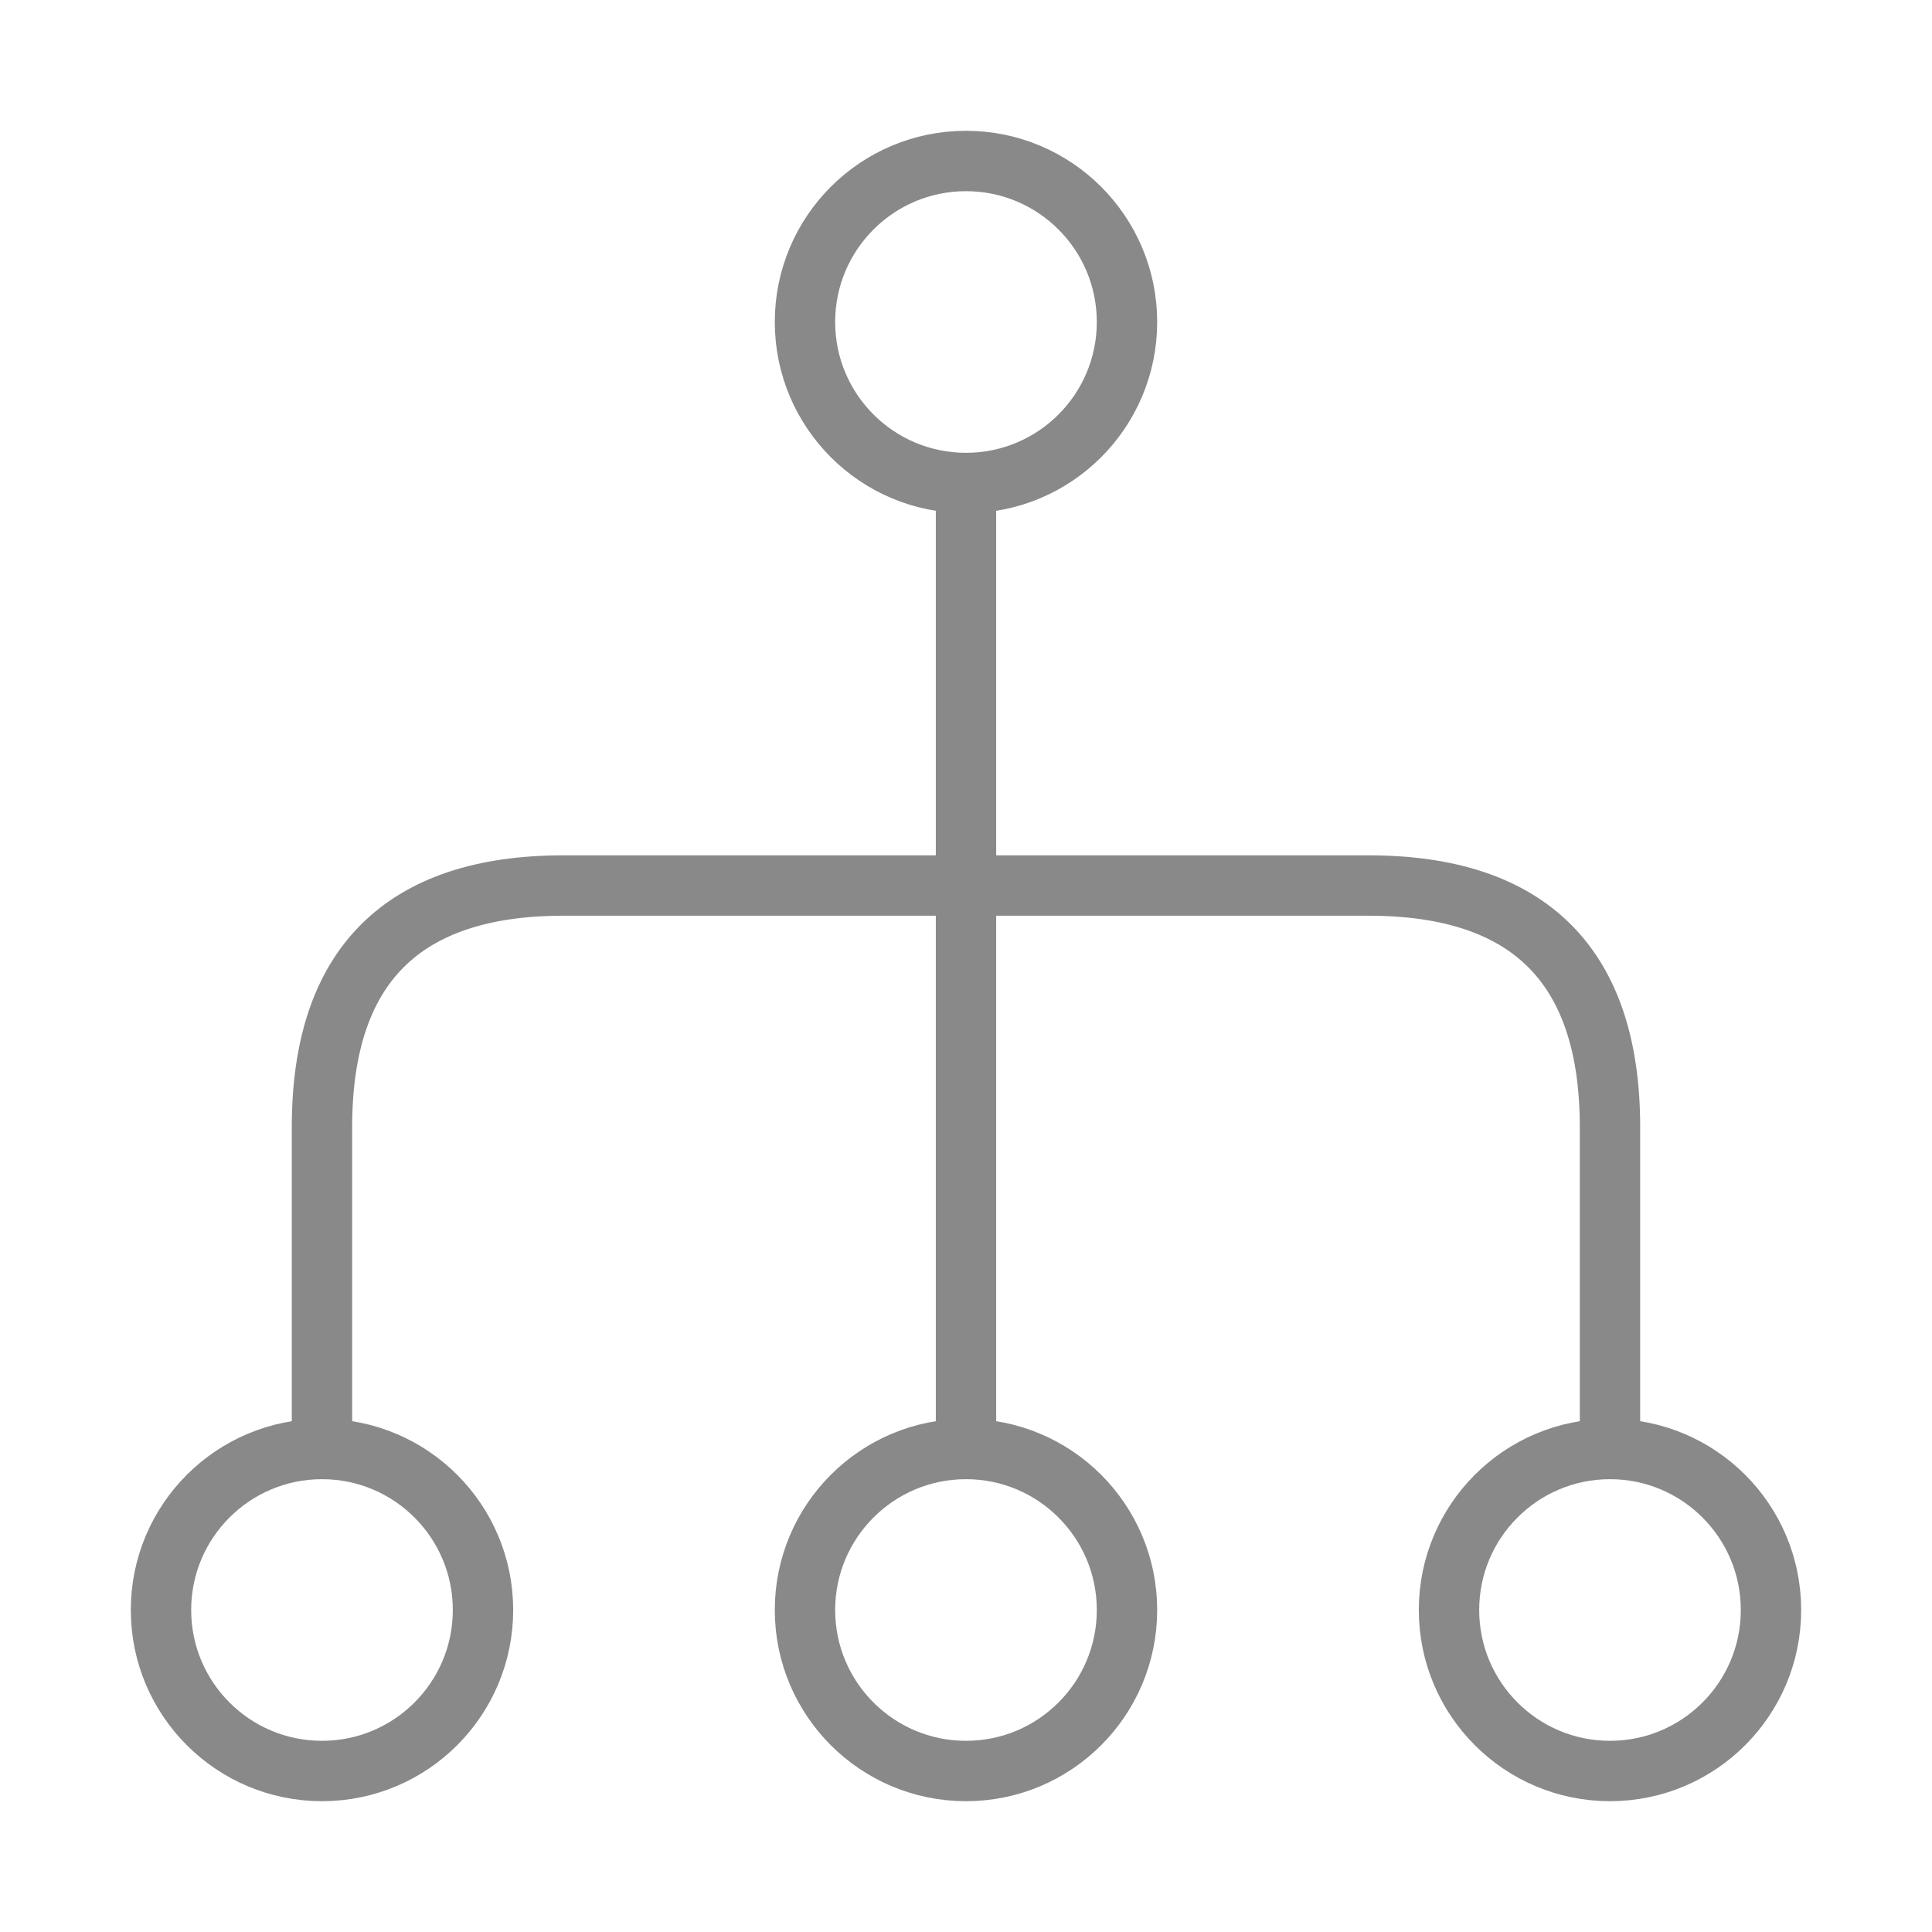
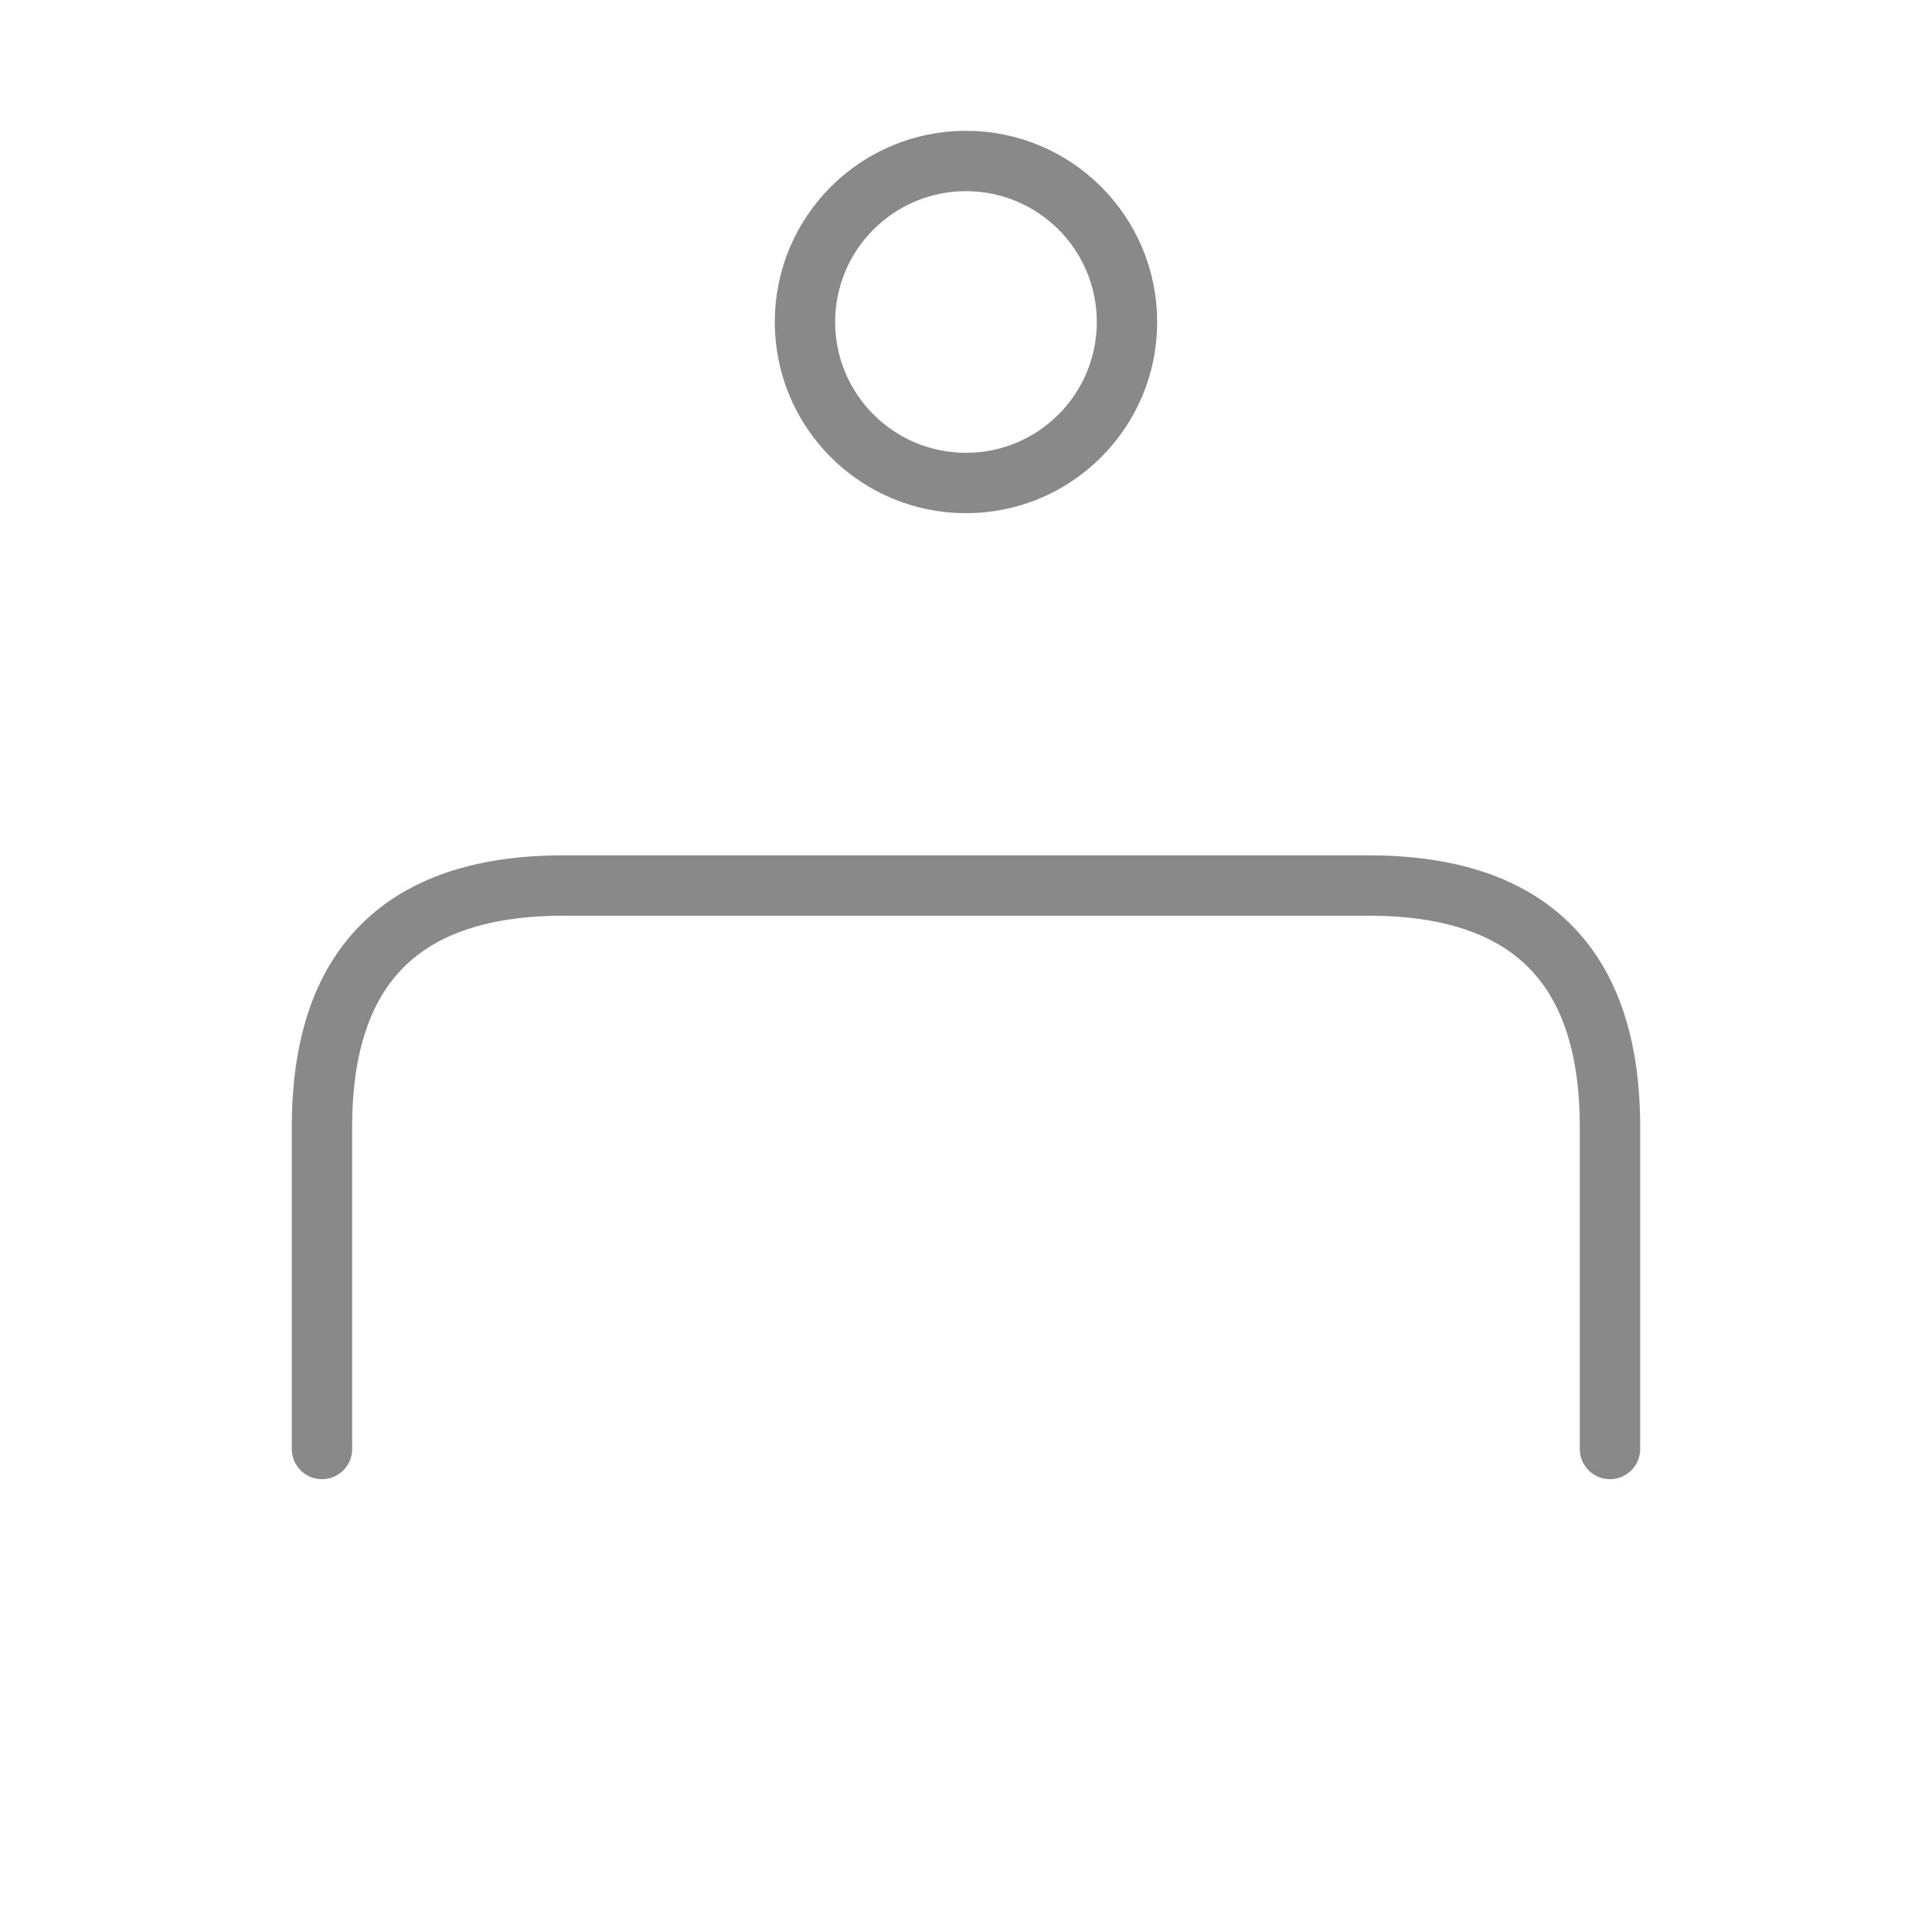
<svg xmlns="http://www.w3.org/2000/svg" width="64" height="64" viewBox="0 0 64 64" fill="none">
-   <path d="M26.666 53.333C26.666 56.279 29.054 58.667 32 58.667C34.945 58.667 37.333 56.279 37.333 53.333C37.333 50.388 34.945 48 32 48C29.054 48 26.666 50.388 26.666 53.333Z" stroke="#898989" stroke-width="2" stroke-linecap="round" stroke-linejoin="round" />
-   <path d="M48 53.333C48 56.279 50.388 58.667 53.333 58.667C56.279 58.667 58.666 56.279 58.666 53.333C58.666 50.388 56.279 48 53.333 48C50.388 48 48 50.388 48 53.333Z" stroke="#898989" stroke-width="2" stroke-linecap="round" stroke-linejoin="round" />
-   <path d="M5.333 53.333C5.333 56.279 7.721 58.667 10.667 58.667C13.612 58.667 16 56.279 16 53.333C16 50.388 13.612 48 10.667 48C7.721 48 5.333 50.388 5.333 53.333Z" stroke="#898989" stroke-width="2" stroke-linecap="round" stroke-linejoin="round" />
  <path d="M26.666 10.667C26.666 13.612 29.054 16 32 16C34.945 16 37.333 13.612 37.333 10.667C37.333 7.721 34.945 5.333 32 5.333C29.054 5.333 26.666 7.721 26.666 10.667Z" stroke="#898989" stroke-width="2" stroke-linecap="round" stroke-linejoin="round" />
-   <path d="M32 16L32 48" stroke="#898989" stroke-width="2" stroke-linecap="round" stroke-linejoin="round" />
  <path d="M53.333 48L53.333 37.334C53.333 32 50.666 29.334 45.333 29.334L18.666 29.334C13.333 29.334 10.666 32 10.666 37.334L10.666 48" stroke="#898989" stroke-width="2" stroke-linecap="round" stroke-linejoin="round" />
</svg>